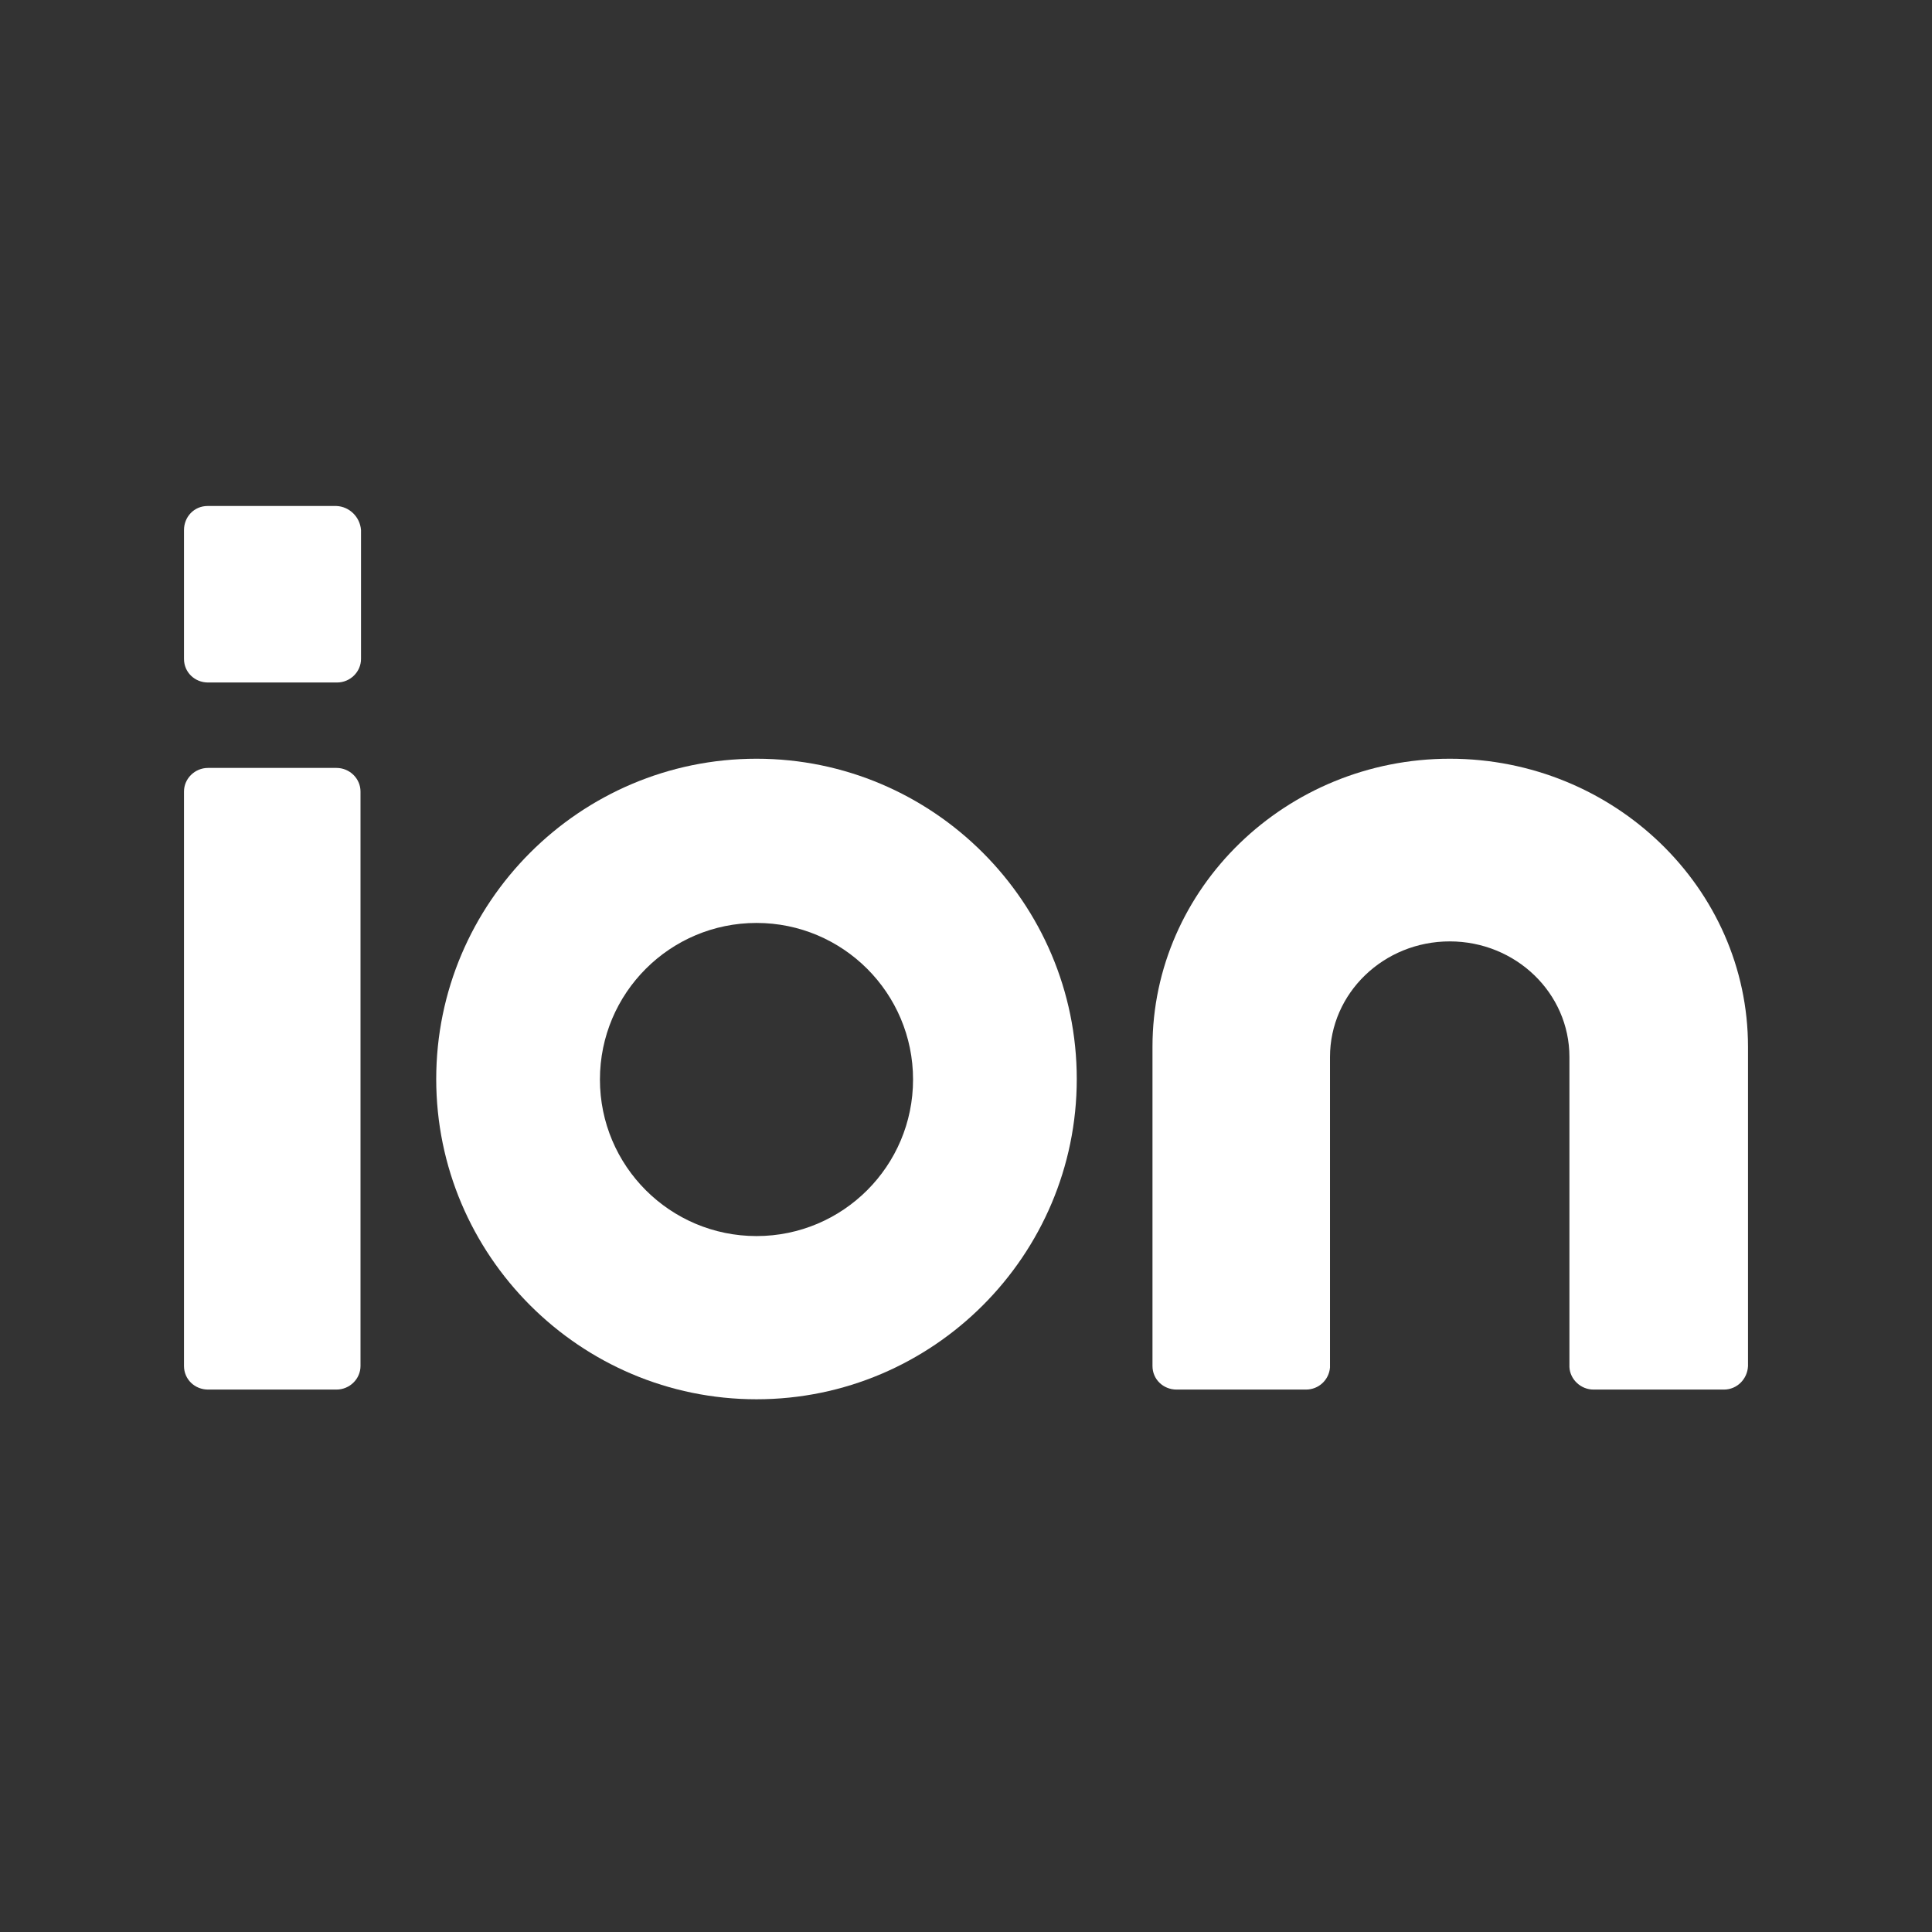
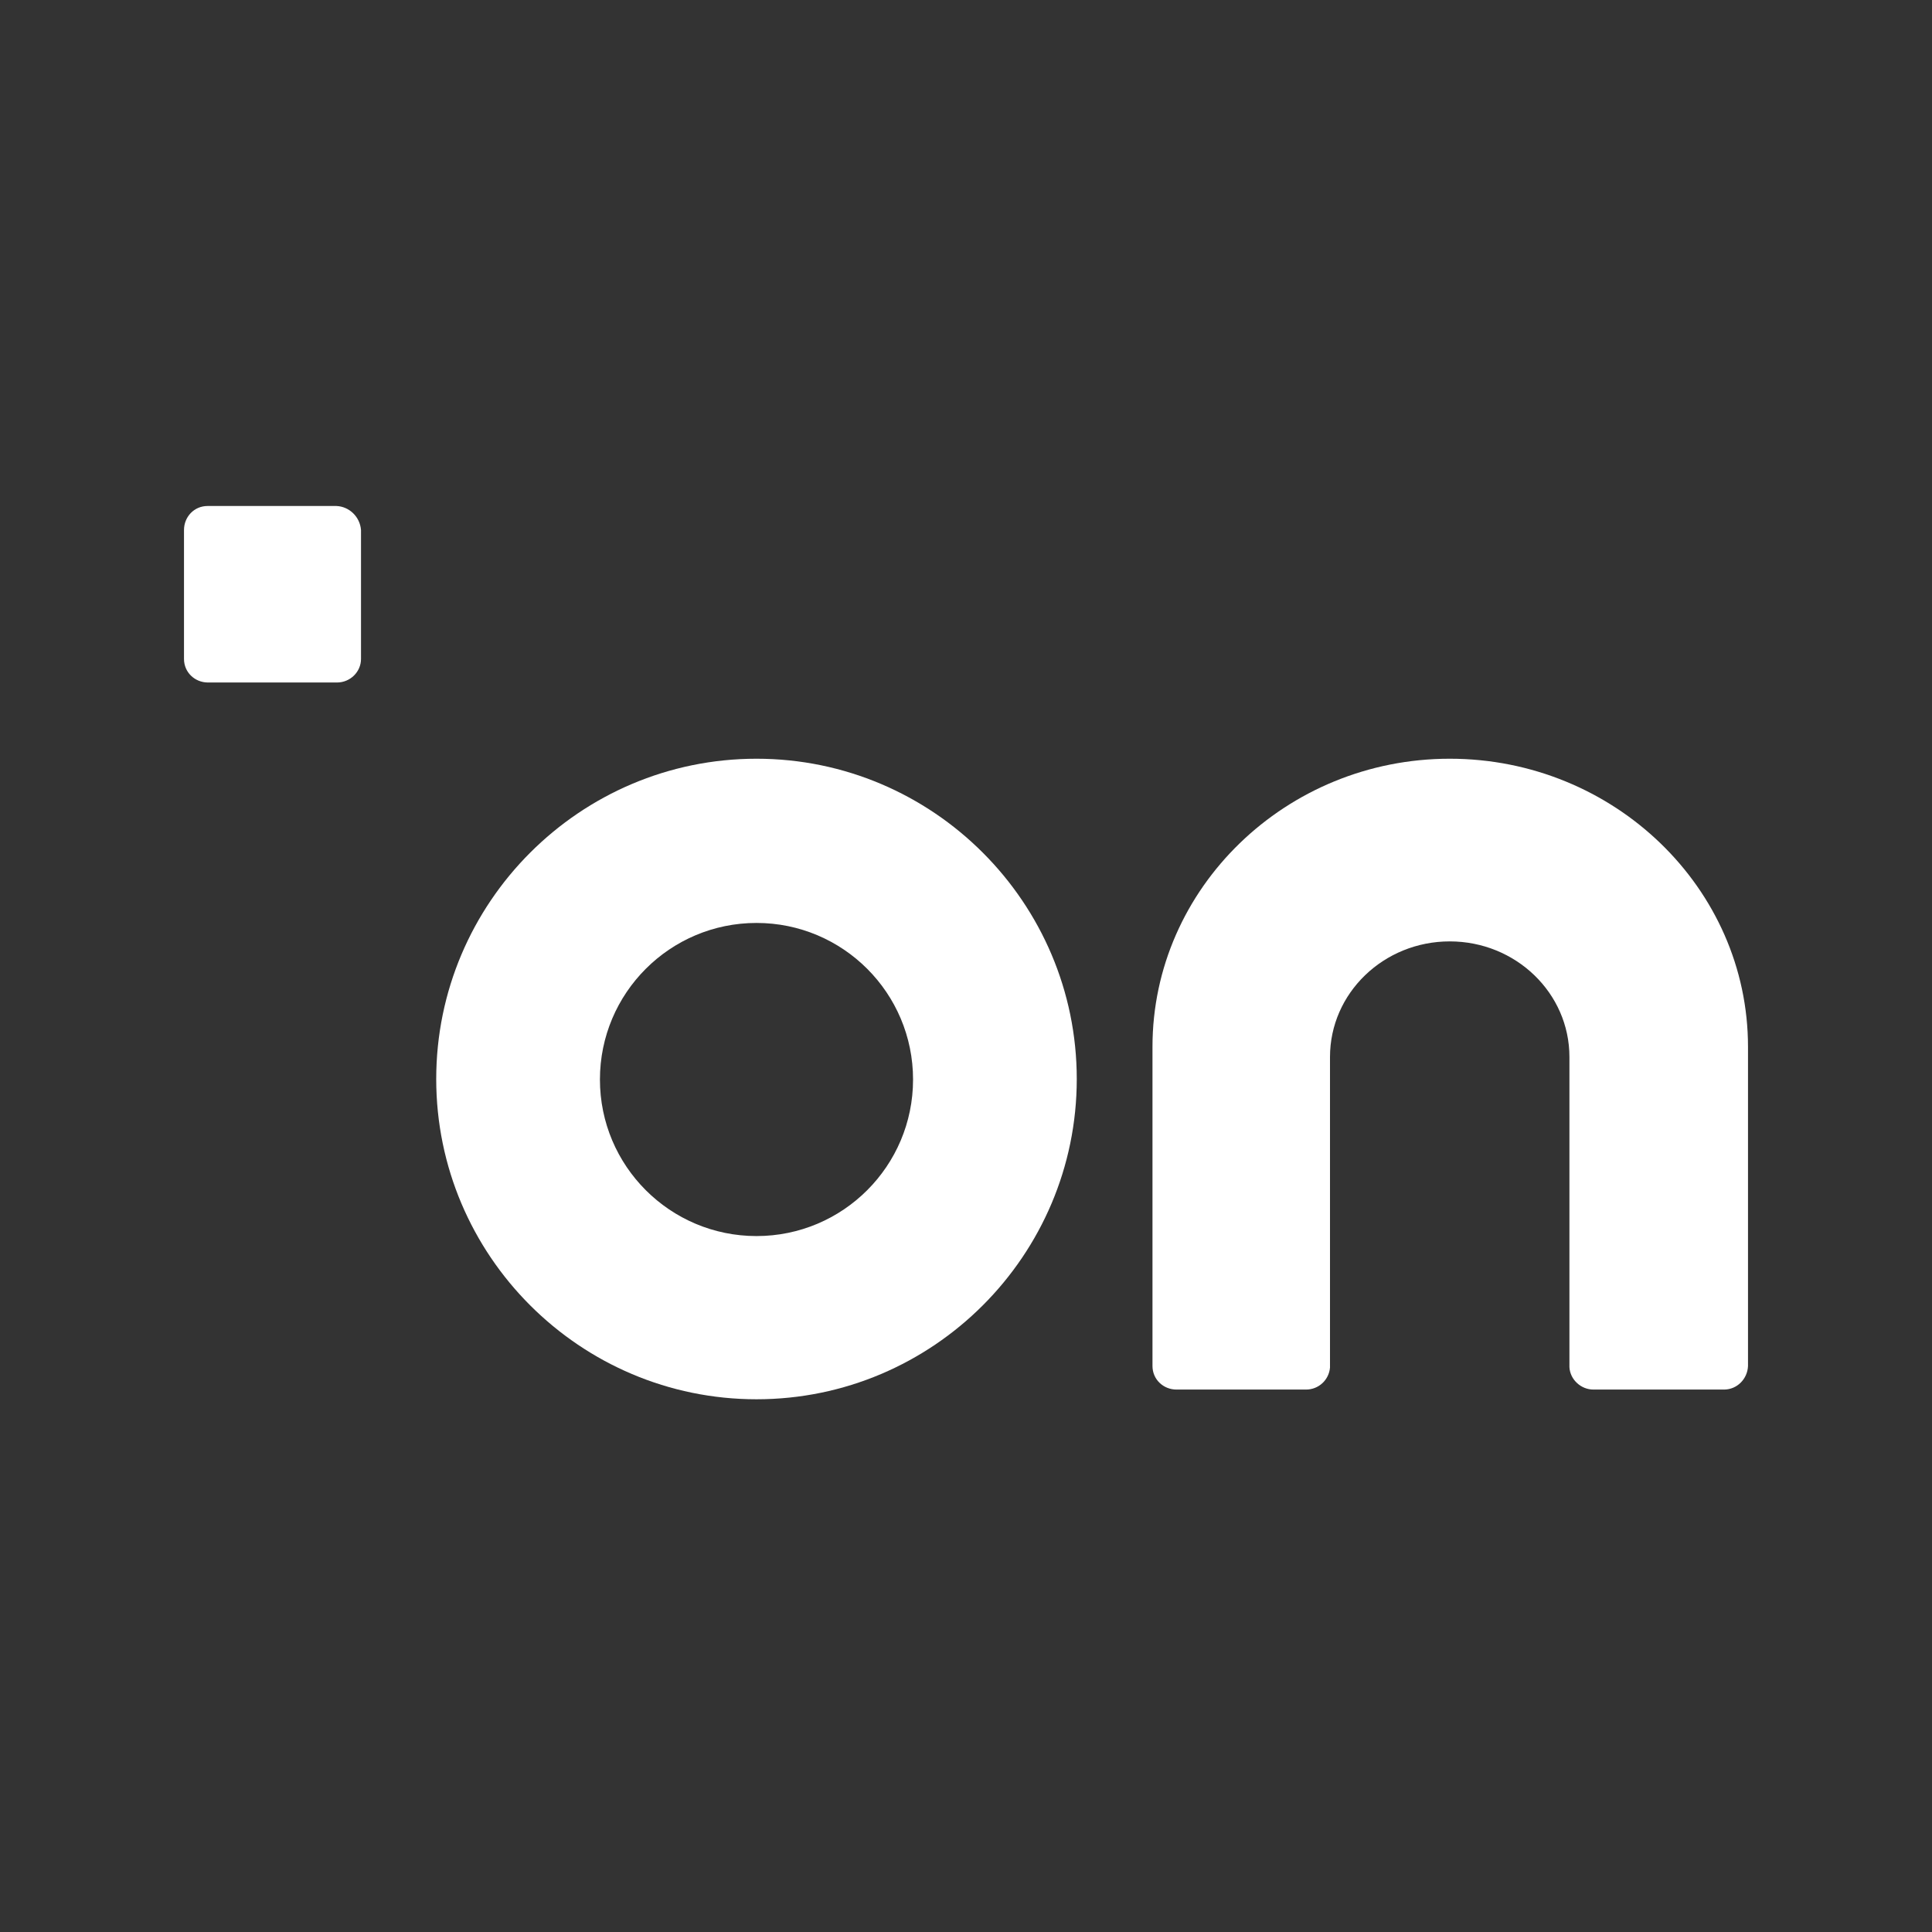
<svg xmlns="http://www.w3.org/2000/svg" width="42px" height="42px" viewBox="0 0 42 42" version="1.1">
  <rect x="0" y="0" width="42" height="42" fill="#333333" stroke="none" />
  <title>IonWhite</title>
  <g id="Ion" stroke="none" stroke-width="1" fill="none" fill-rule="evenodd">
    <g id="Group-9" transform="translate(4, 11)" fill="#FFFFFF">
      <path d="M12.446,15.871 C10.566,15.871 9.042,14.347 9.042,12.468 C9.042,10.588 10.566,9.064 12.446,9.064 C14.325,9.064 15.849,10.588 15.849,12.468 C15.849,14.347 14.325,15.871 12.446,15.871 M12.446,5.494 C8.608,5.494 5.483,8.62 5.483,12.457 C5.483,16.294 8.608,19.419 12.446,19.419 C16.283,19.419 19.408,16.294 19.408,12.457 C19.408,8.62 16.283,5.494 12.446,5.494" id="Fill-1" />
-       <path d="M3.314,5.694 L0.523,5.694 C0.234,5.694 0,5.928 0,6.206 L0,18.696 C0,18.985 0.234,19.208 0.523,19.208 L3.314,19.208 C3.604,19.208 3.837,18.974 3.837,18.696 L3.837,6.206 C3.837,5.928 3.604,5.694 3.314,5.694" id="Fill-3" />
      <path d="M3.314,0 L0.512,0 C0.222,0 0,0.234 0,0.523 L0,3.325 C0,3.615 0.234,3.837 0.523,3.837 L3.325,3.837 C3.615,3.837 3.848,3.604 3.848,3.325 L3.848,0.523 C3.826,0.234 3.592,0.011 3.314,0" id="Fill-5" />
      <path d="M27.516,5.494 C23.957,5.494 21.054,8.308 21.054,11.756 L21.054,18.696 C21.054,18.985 21.288,19.208 21.577,19.208 L24.391,19.208 C24.669,19.208 24.891,18.996 24.913,18.729 L24.913,11.978 C24.913,10.588 26.081,9.465 27.516,9.465 C28.951,9.465 30.118,10.588 30.118,11.978 L30.118,18.718 C30.13,18.985 30.363,19.208 30.641,19.208 L33.477,19.208 C33.766,19.208 33.989,18.974 34,18.696 L34,11.756 C34,8.308 31.086,5.494 27.516,5.494" id="Fill-7" />
    </g>
  </g>
</svg>